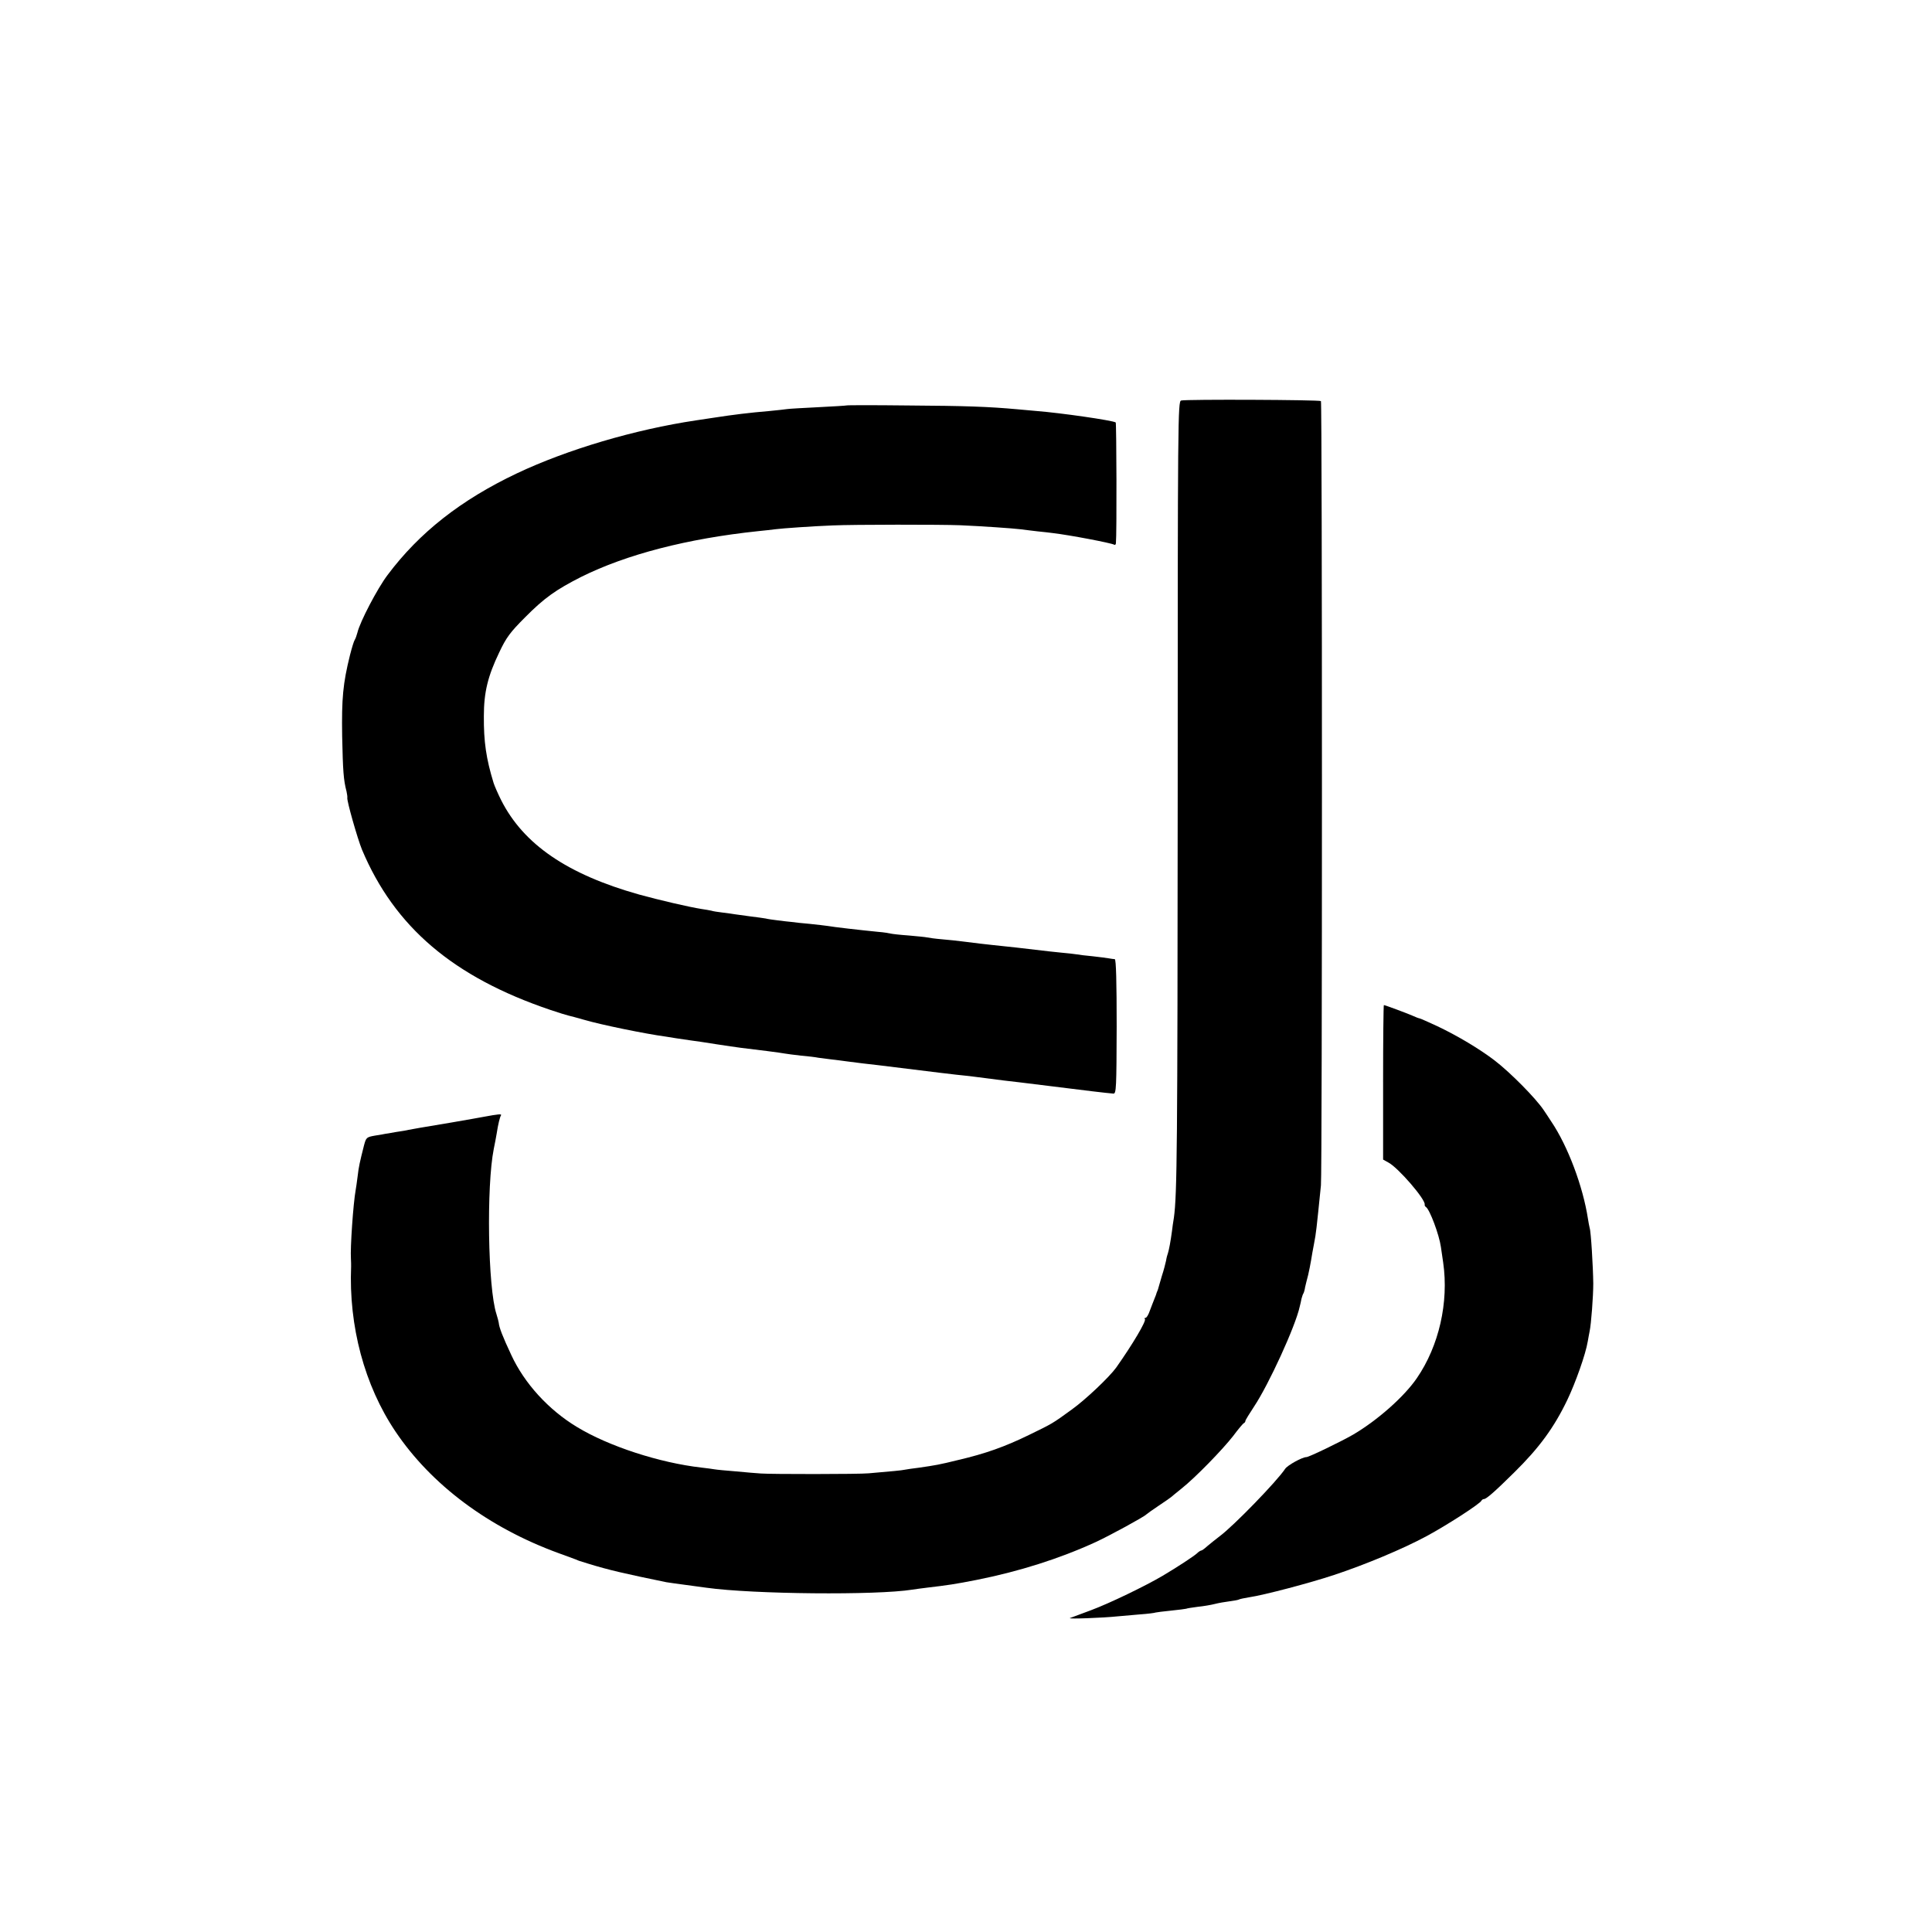
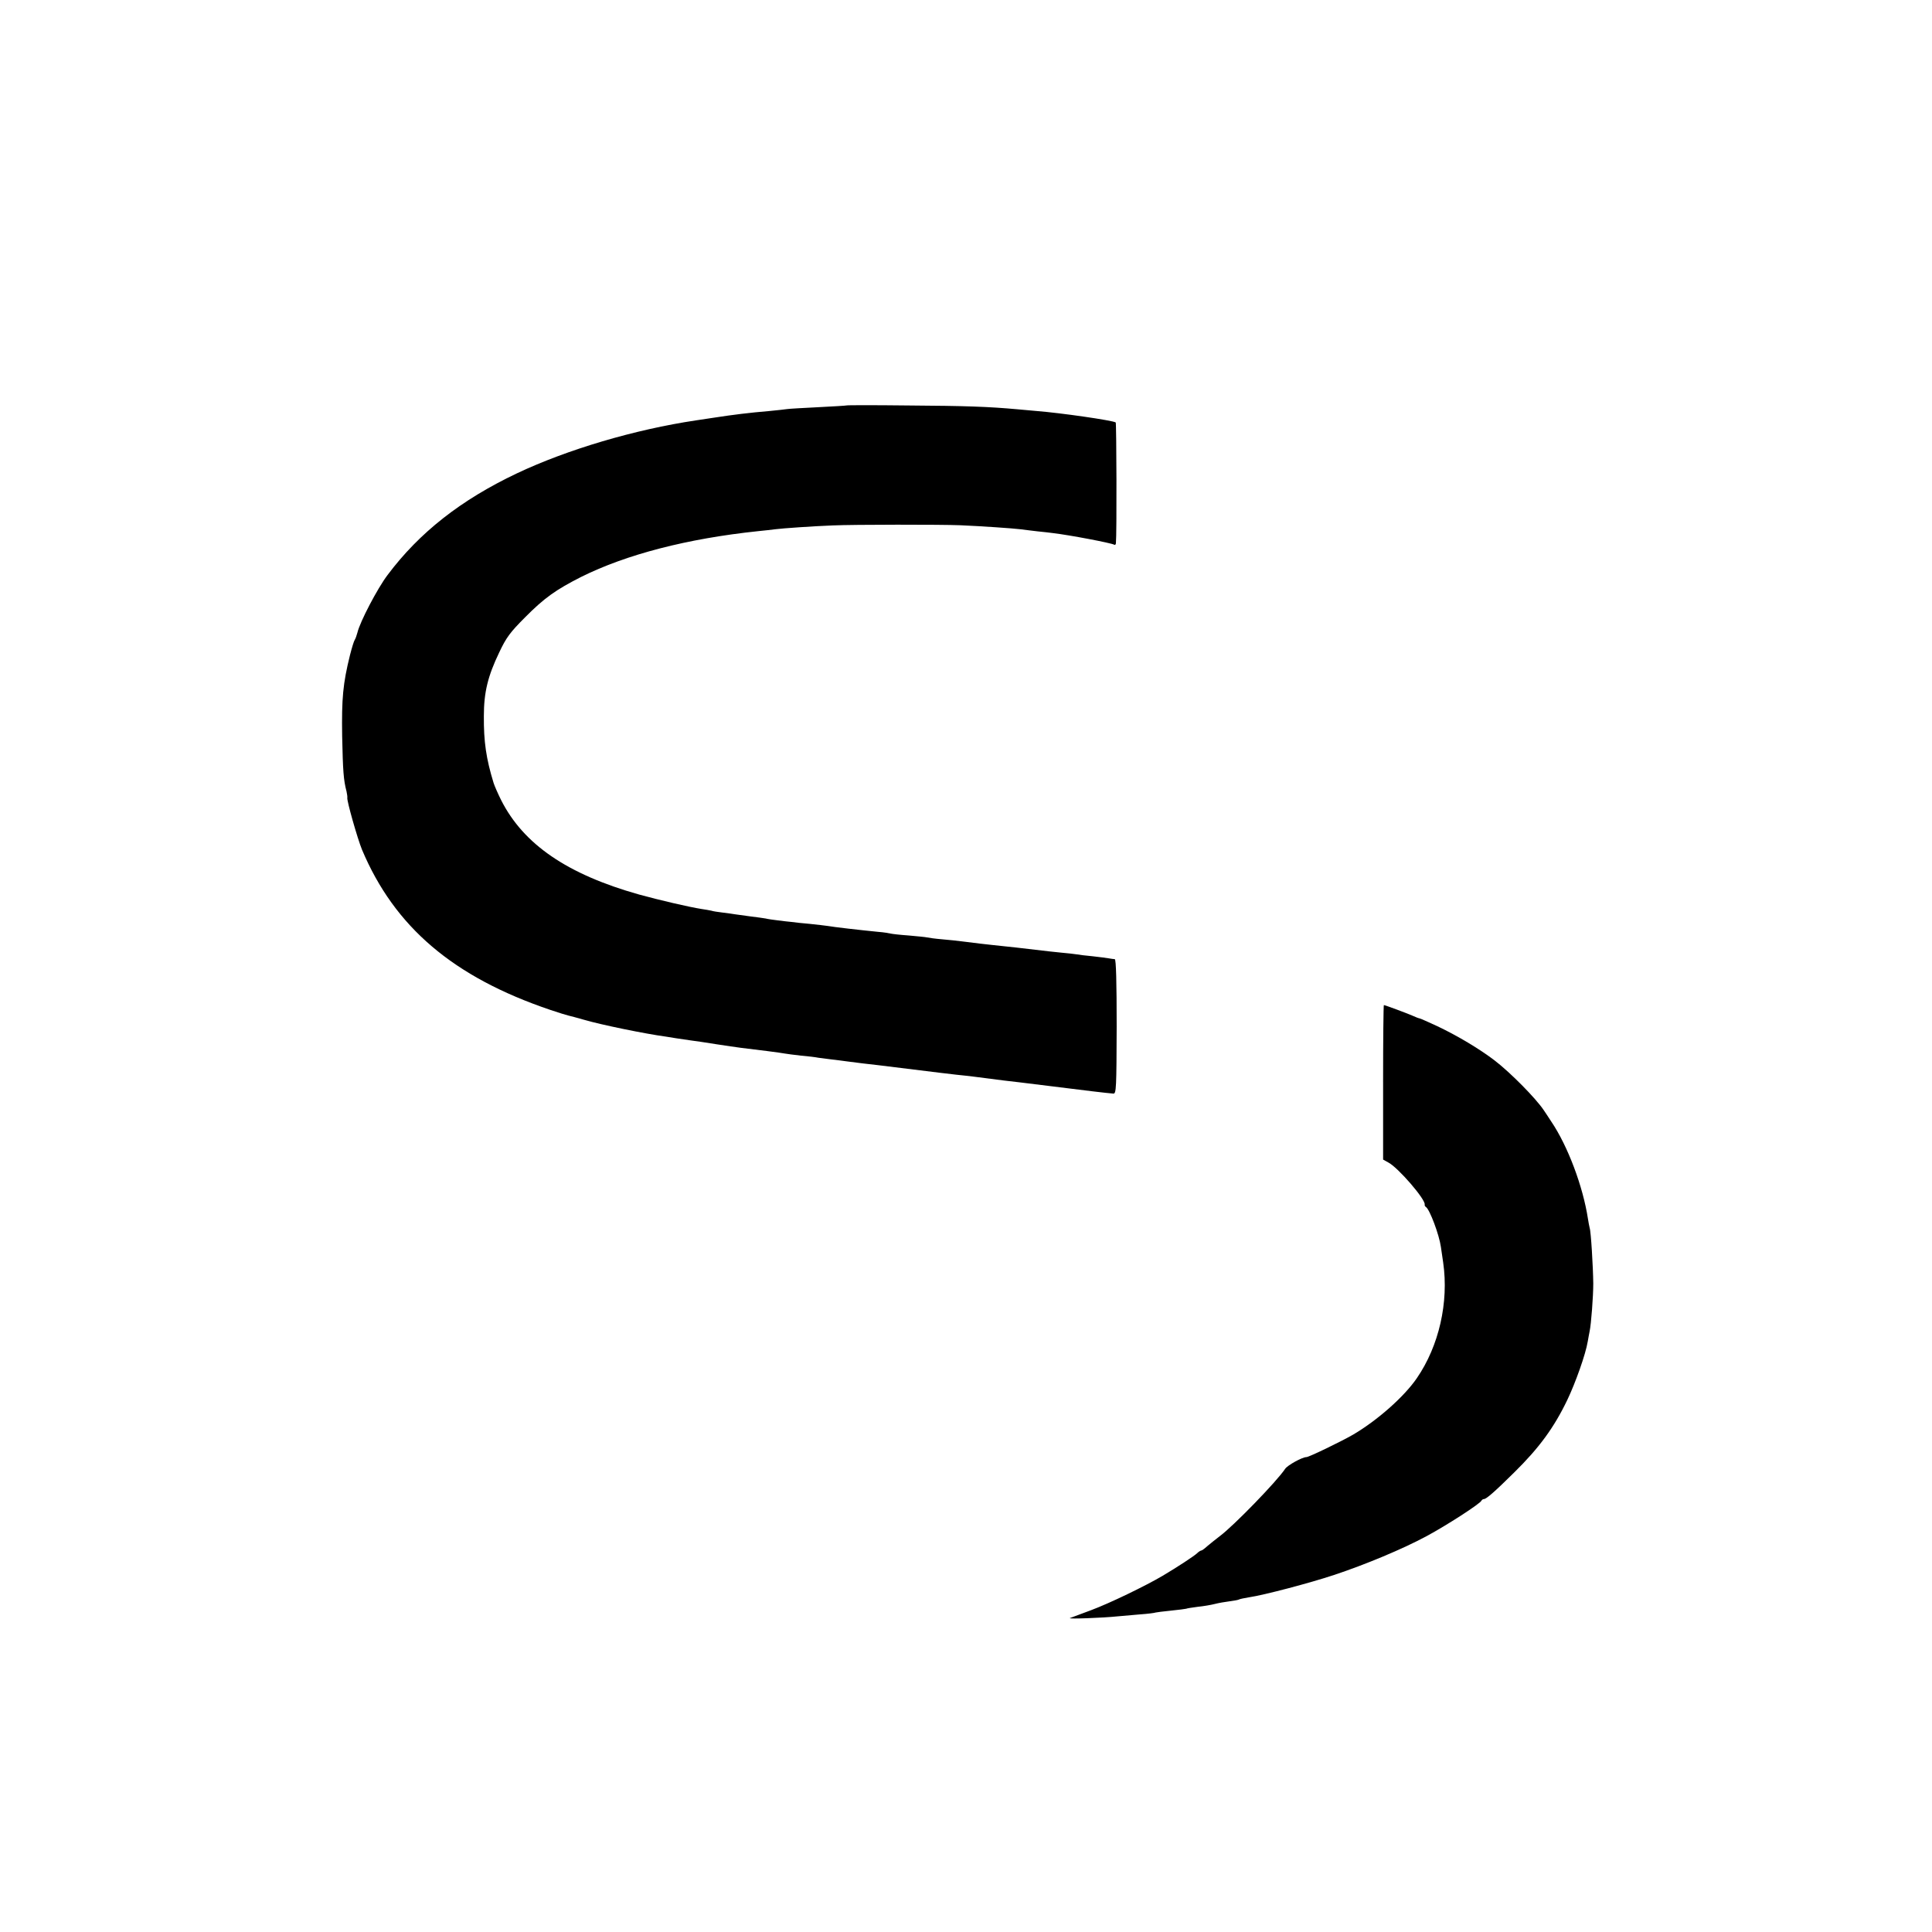
<svg xmlns="http://www.w3.org/2000/svg" version="1.0" width="1013pt" height="1013pt" viewBox="0 0 1013 1013" preserveAspectRatio="xMidYMid meet">
  <g transform="translate(0,1013) scale(0.1,-0.1)" fill="#000000" stroke="none">
-     <path d="M6193 8030 c-17 -5 -18 -85 -18 -2045 -1 -1864 -3 -2117 -20 -2240 -4 -22 -8 -53 -10 -70 -7 -53 -16 -100 -21 -115 -3 -8 -8 -26 -10 -40 -3 -14 -12 -50 -22 -80 -9 -30 -17 -58 -18 -62 -1 -5 -3 -10 -4 -13 -1 -3 -3 -8 -5 -12 -1 -5 -6 -19 -12 -33 -6 -14 -16 -42 -24 -62 -7 -21 -17 -38 -23 -38 -5 0 -7 -3 -3 -6 9 -9 -64 -132 -150 -254 -36 -50 -160 -168 -234 -221 -103 -75 -101 -73 -224 -133 -127 -62 -229 -98 -370 -131 -101 -25 -120 -28 -210 -41 -27 -3 -59 -8 -70 -10 -18 -4 -64 -8 -190 -19 -50 -5 -517 -5 -565 -1 -19 1 -78 6 -130 11 -52 4 -104 9 -114 11 -11 2 -41 6 -68 9 -220 25 -487 112 -653 213 -149 90 -275 228 -344 377 -46 98 -64 145 -66 170 -1 6 -6 26 -12 45 -45 137 -53 671 -14 866 6 27 12 63 15 79 8 52 17 88 23 97 4 8 -11 7 -92 -8 -11 -2 -87 -16 -170 -30 -168 -28 -191 -32 -222 -38 -11 -3 -43 -8 -70 -12 -26 -5 -50 -9 -53 -9 -3 -1 -26 -5 -52 -9 -46 -8 -48 -10 -59 -50 -23 -91 -28 -113 -34 -165 -4 -30 -8 -61 -10 -70 -13 -71 -29 -305 -25 -361 1 -14 1 -32 1 -40 -13 -313 70 -624 232 -865 188 -280 489 -505 857 -639 41 -15 82 -30 90 -33 8 -4 17 -7 20 -8 3 -1 23 -7 45 -14 107 -33 190 -52 409 -97 11 -2 56 -8 100 -14 45 -6 95 -13 111 -15 244 -34 890 -40 1078 -10 12 2 49 7 82 11 102 12 144 18 255 40 222 44 434 111 624 198 74 34 255 133 266 145 3 3 32 24 65 46 33 22 62 42 65 45 3 3 28 23 55 45 73 58 214 203 271 276 26 35 52 66 56 67 4 2 8 7 8 12 0 4 21 38 46 76 76 114 217 421 239 524 3 11 7 29 9 40 3 11 7 24 10 28 3 5 7 19 9 33 3 13 10 42 16 64 5 22 12 56 15 75 3 19 10 60 16 90 11 57 12 69 36 305 7 72 7 4105 0 4112 -7 7 -707 10 -733 3z" />
    <path d="M4437 8004 c-1 -1 -67 -5 -146 -9 -79 -4 -153 -8 -165 -10 -11 -2 -52 -6 -91 -10 -108 -9 -194 -20 -285 -34 -36 -5 -81 -12 -100 -15 -322 -48 -676 -153 -940 -278 -293 -139 -511 -310 -678 -533 -53 -70 -145 -246 -158 -302 -4 -15 -10 -32 -14 -38 -4 -5 -15 -41 -25 -80 -37 -150 -44 -226 -41 -425 4 -183 7 -229 23 -290 3 -14 5 -29 4 -33 -3 -16 53 -213 77 -272 171 -406 479 -668 987 -840 44 -15 87 -28 96 -30 9 -2 47 -12 85 -23 85 -25 319 -73 424 -87 14 -2 39 -6 56 -9 18 -3 52 -8 75 -11 24 -3 85 -12 134 -20 50 -8 108 -16 130 -19 85 -10 211 -26 230 -30 11 -2 49 -7 85 -11 36 -3 77 -8 91 -11 15 -2 47 -6 70 -9 24 -3 60 -7 79 -10 58 -8 112 -14 165 -20 42 -5 180 -22 325 -40 19 -2 58 -7 85 -10 28 -3 68 -7 90 -10 99 -13 122 -16 156 -20 20 -2 128 -15 240 -29 191 -24 299 -37 337 -40 15 -1 16 32 17 352 0 233 -3 352 -10 353 -5 0 -19 2 -30 4 -11 2 -49 7 -85 11 -35 3 -73 8 -84 10 -11 2 -48 6 -81 9 -33 3 -94 10 -135 15 -73 9 -121 14 -225 25 -48 5 -72 8 -160 19 -22 3 -69 8 -105 11 -36 3 -72 8 -80 10 -8 2 -51 6 -95 10 -44 3 -87 8 -95 10 -8 2 -37 7 -65 9 -92 9 -240 26 -265 31 -14 2 -56 7 -95 11 -38 3 -81 8 -95 10 -14 1 -45 5 -70 8 -25 3 -54 7 -65 10 -11 2 -47 7 -80 11 -32 4 -68 9 -80 11 -11 2 -40 6 -65 9 -25 3 -52 7 -60 10 -8 2 -32 6 -52 9 -64 10 -219 46 -328 76 -376 106 -605 263 -722 494 -17 34 -35 75 -40 91 -39 127 -52 217 -51 350 0 125 21 210 80 333 37 79 58 107 136 185 101 102 162 145 294 212 237 118 557 201 928 240 33 3 74 8 90 10 38 5 197 16 300 20 110 5 572 5 670 1 115 -5 274 -16 315 -21 19 -3 60 -7 90 -11 30 -3 66 -7 80 -9 86 -10 307 -52 322 -61 4 -3 9 1 9 8 5 44 3 630 -1 633 -17 11 -288 50 -415 60 -22 2 -67 6 -100 9 -154 14 -273 18 -573 20 -177 2 -323 2 -325 0z" />
    <path d="M7252 4455 l0 -405 27 -15 c51 -26 197 -195 191 -221 -1 -4 2 -10 7 -13 20 -14 69 -145 78 -209 3 -20 8 -57 12 -82 30 -209 -22 -437 -138 -606 -67 -98 -208 -222 -334 -296 -64 -37 -232 -118 -245 -118 -22 0 -100 -43 -112 -62 -43 -65 -270 -299 -343 -353 -22 -17 -51 -40 -65 -52 -14 -13 -28 -23 -32 -23 -3 0 -13 -6 -20 -13 -14 -14 -102 -72 -183 -120 -90 -53 -278 -144 -375 -180 -52 -19 -102 -38 -110 -41 -14 -6 175 1 250 9 19 2 71 6 114 10 44 3 82 8 85 10 3 1 40 6 81 10 41 4 77 9 80 10 3 2 30 6 60 10 30 3 71 10 90 15 19 5 54 11 78 14 23 3 46 7 50 10 4 2 27 7 52 11 76 11 319 75 445 117 163 54 360 136 486 204 104 56 281 170 287 186 2 4 8 8 13 8 12 0 56 38 159 140 130 128 208 234 278 380 43 90 96 239 107 306 4 21 8 46 10 54 8 38 19 182 19 250 -1 87 -12 273 -19 292 -2 7 -6 29 -9 48 -26 169 -105 380 -192 509 -16 24 -33 51 -39 59 -41 62 -176 199 -260 263 -79 60 -191 127 -298 178 -48 22 -90 41 -93 41 -3 0 -20 6 -37 14 -32 14 -145 56 -151 56 -2 0 -4 -182 -4 -405z" />
  </g>
</svg>